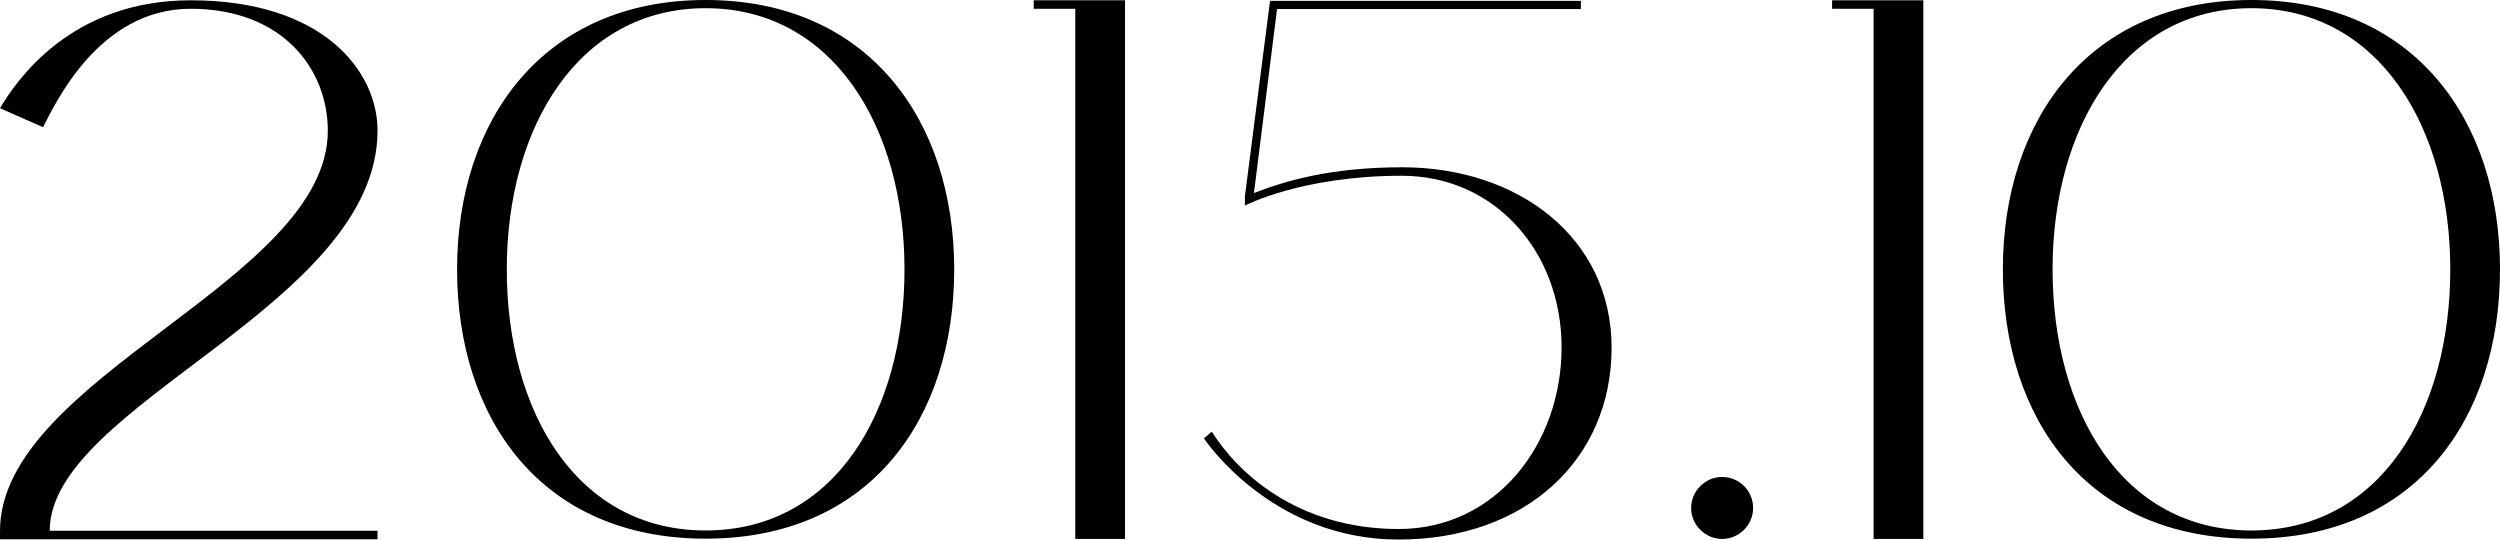
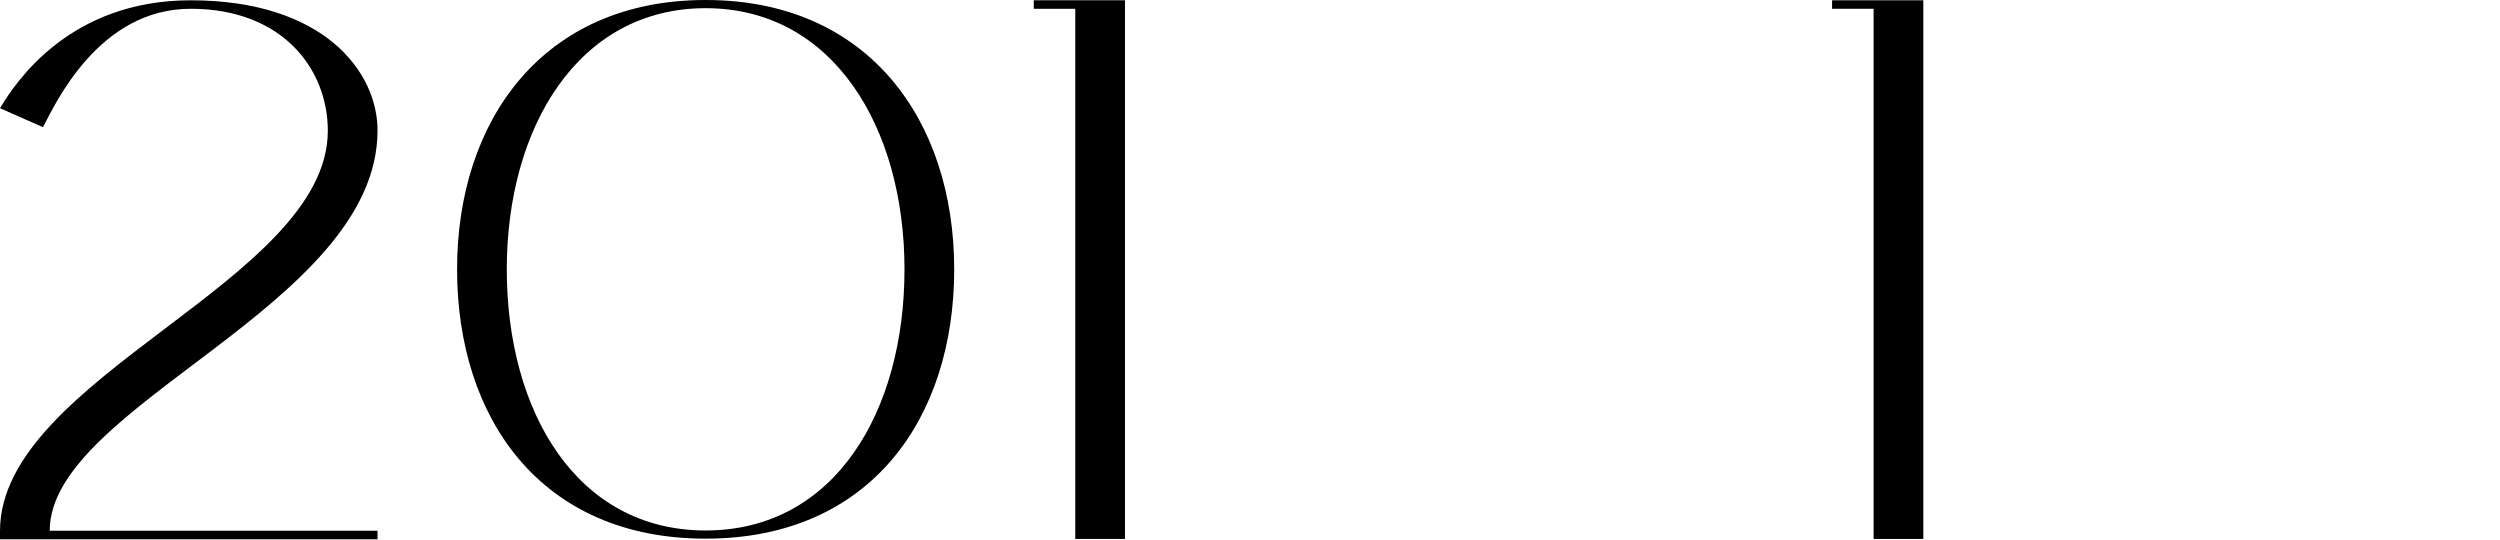
<svg xmlns="http://www.w3.org/2000/svg" id="_レイヤー_2" viewBox="0 0 85.49 18.45">
  <defs>
    <style>.cls-1{stroke-width:0px;}</style>
  </defs>
  <g id="_画像_テキスト">
    <path class="cls-1" d="m12.91,18.44H0v-.28c0-5.27,11.21-8.55,11.21-13.69C11.21,2.37,9.67.3,6.52.3S1.88,3.57,1.47,4.35l-1.47-.65C.55,2.78,2.4.01,6.52.01,11.07.01,12.91,2.45,12.91,4.46c0,6-11.21,9.38-11.21,13.69h11.21v.28Z" />
    <path class="cls-1" d="m32.63,9.21c0,5.09-2.86,9.21-8.5,9.21s-8.5-4.12-8.5-9.21S18.56,0,24.13,0s8.5,4.12,8.5,9.21Zm-1.7,0c0-4.85-2.44-8.93-6.8-8.93s-6.8,4.08-6.8,8.93,2.38,8.93,6.8,8.93,6.8-4.08,6.8-8.93Z" />
    <path class="cls-1" d="m36.77.3h-1.42V.01h3.12v18.42h-1.7V.3Z" />
-     <path class="cls-1" d="m55.11,11.89c0,3.81-2.92,6.56-7.29,6.56s-6.65-3.46-6.65-3.46l.27-.23c.84,1.35,2.88,3.33,6.39,3.33,3.33,0,5.57-2.91,5.57-6.21s-2.31-5.87-5.46-5.87c-3.43,0-5.37,1.02-5.37,1.02v-.31L43.43.03h10.63v.28h-10.39l-.79,6.29c1.04-.4,2.59-.88,5.07-.88,3.97,0,7.16,2.41,7.16,6.17Z" />
-     <path class="cls-1" d="m58.89,16.31c.59,0,1.06.48,1.06,1.06s-.48,1.06-1.06,1.06-1.06-.48-1.06-1.06.48-1.06,1.06-1.06Z" />
    <path class="cls-1" d="m64.07.3h-1.42V.01h3.12v18.42h-1.7V.3Z" />
-     <path class="cls-1" d="m85.49,9.21c0,5.09-2.86,9.21-8.5,9.21s-8.5-4.12-8.5-9.21,2.93-9.21,8.5-9.21,8.5,4.12,8.5,9.21Zm-1.7,0c0-4.85-2.44-8.93-6.8-8.93s-6.8,4.08-6.8,8.93,2.38,8.93,6.8,8.93,6.8-4.08,6.8-8.93Z" />
  </g>
</svg>